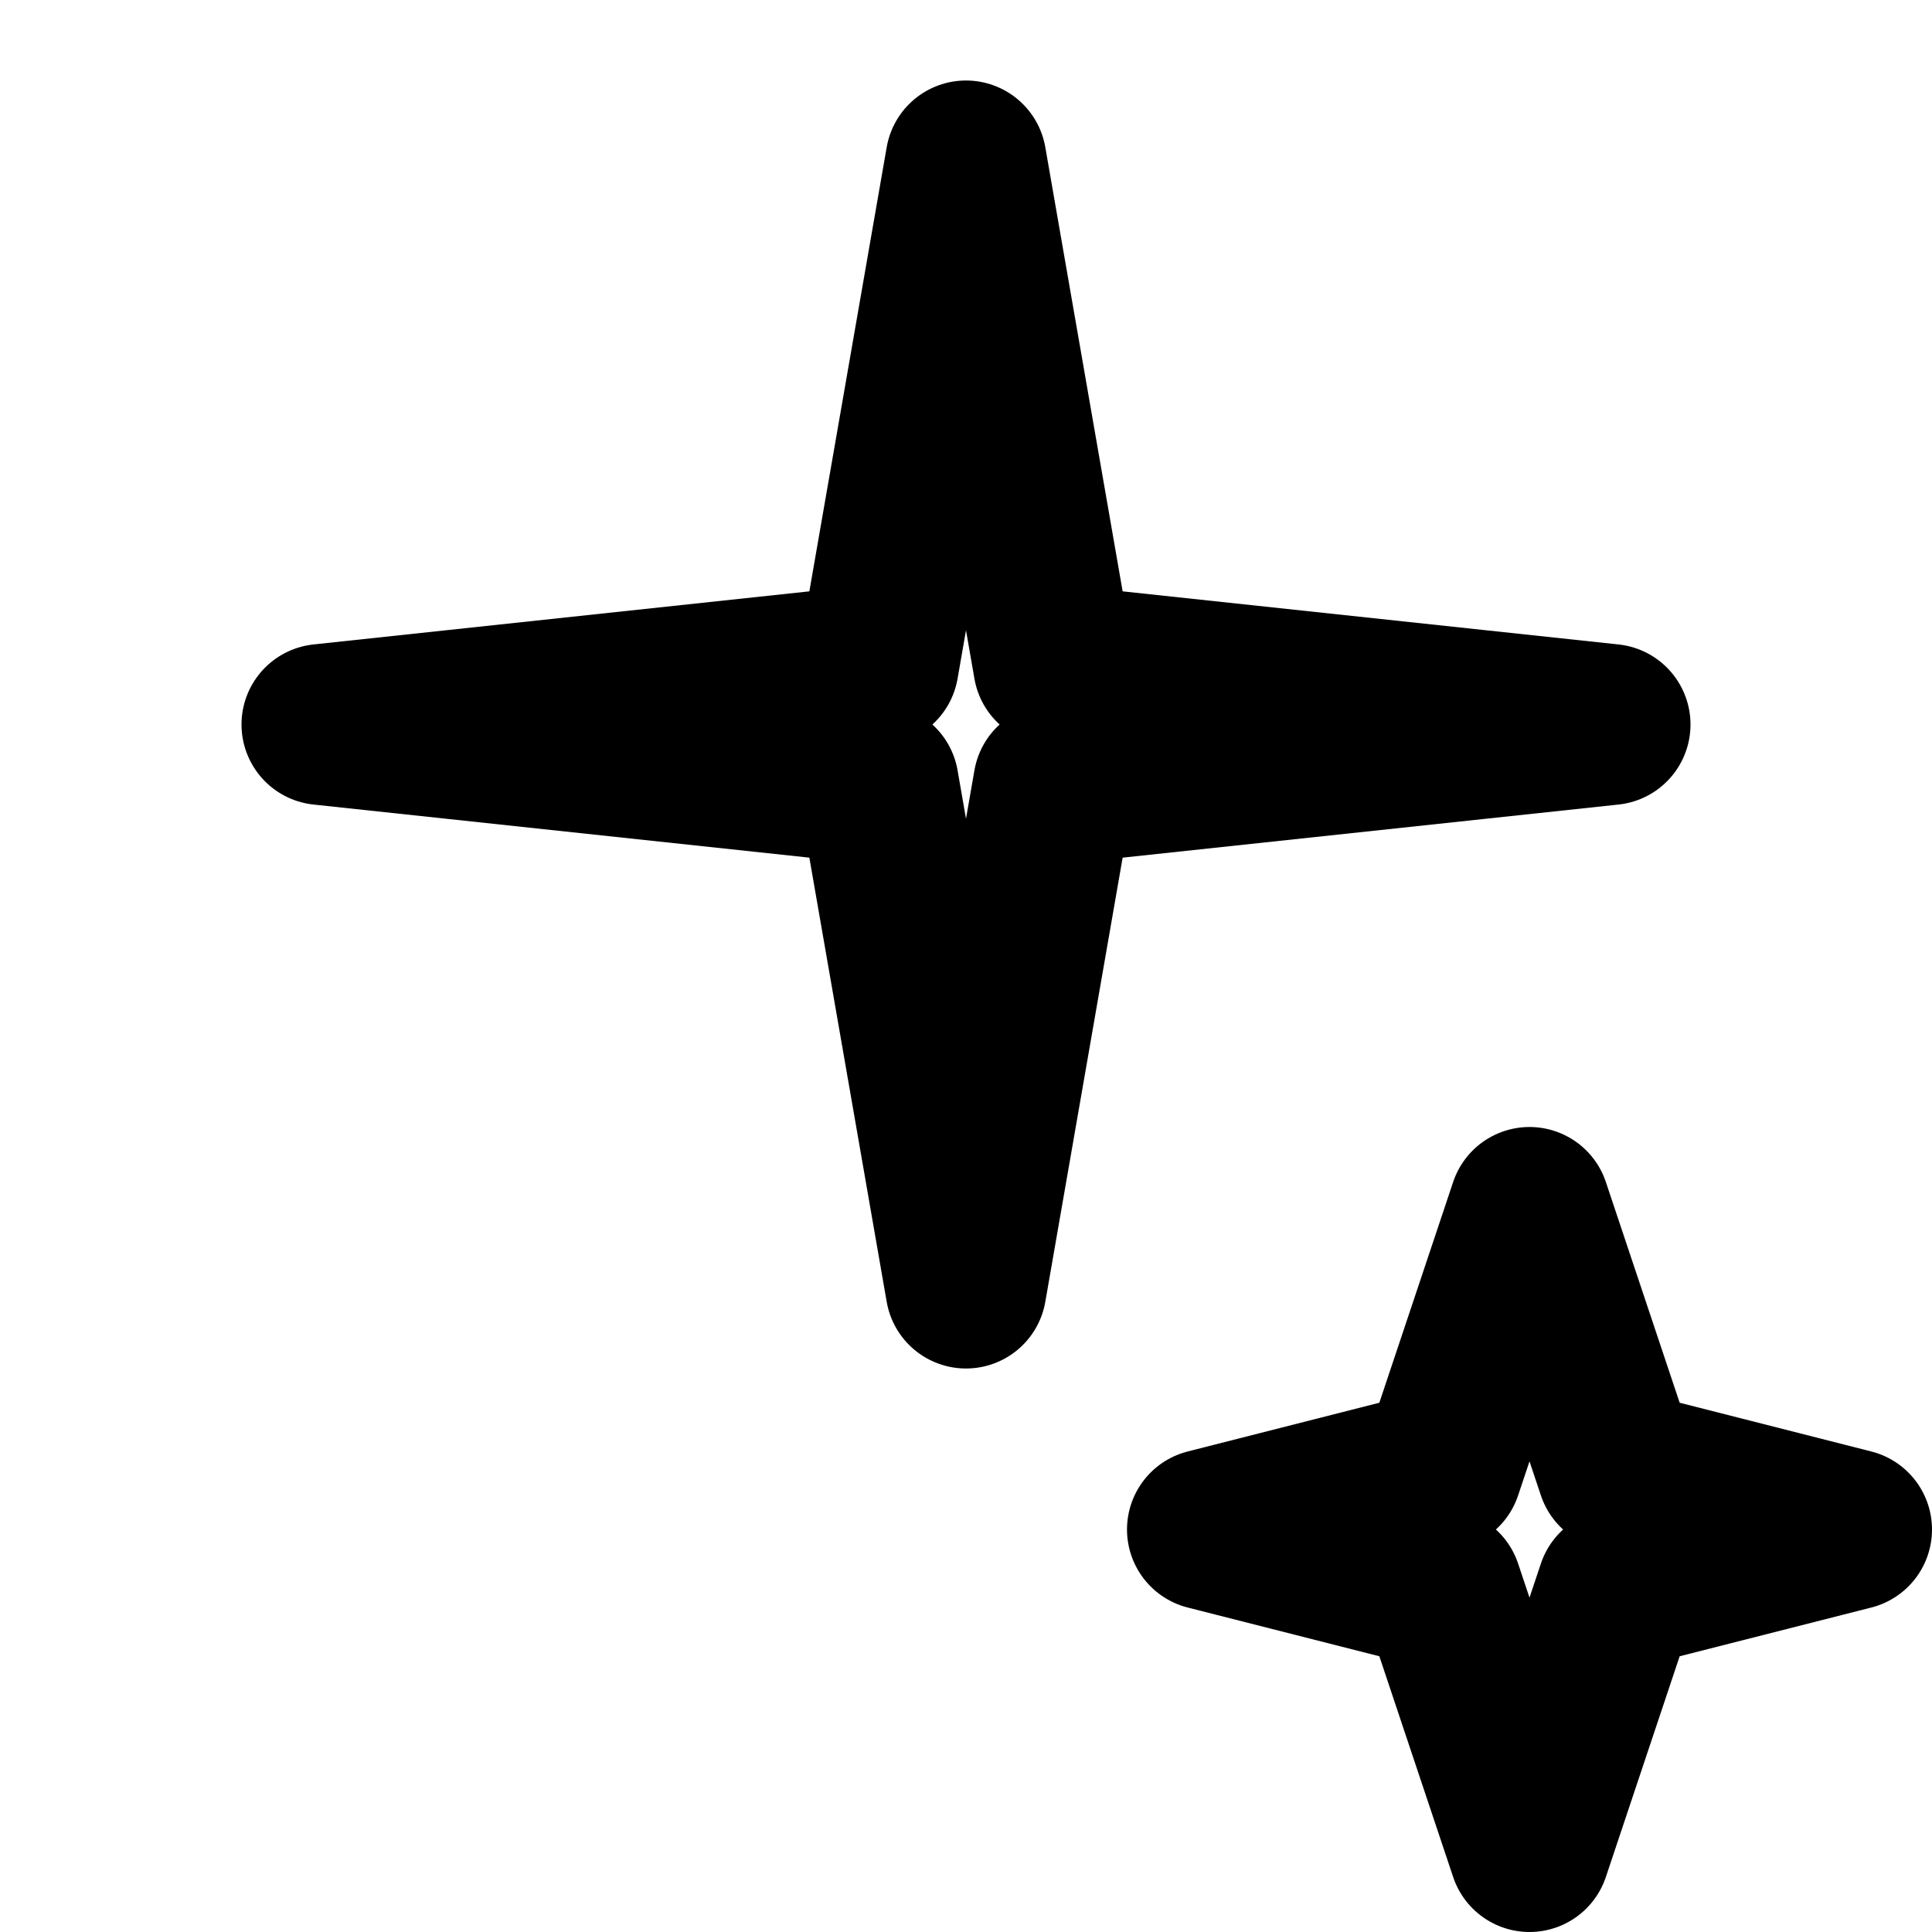
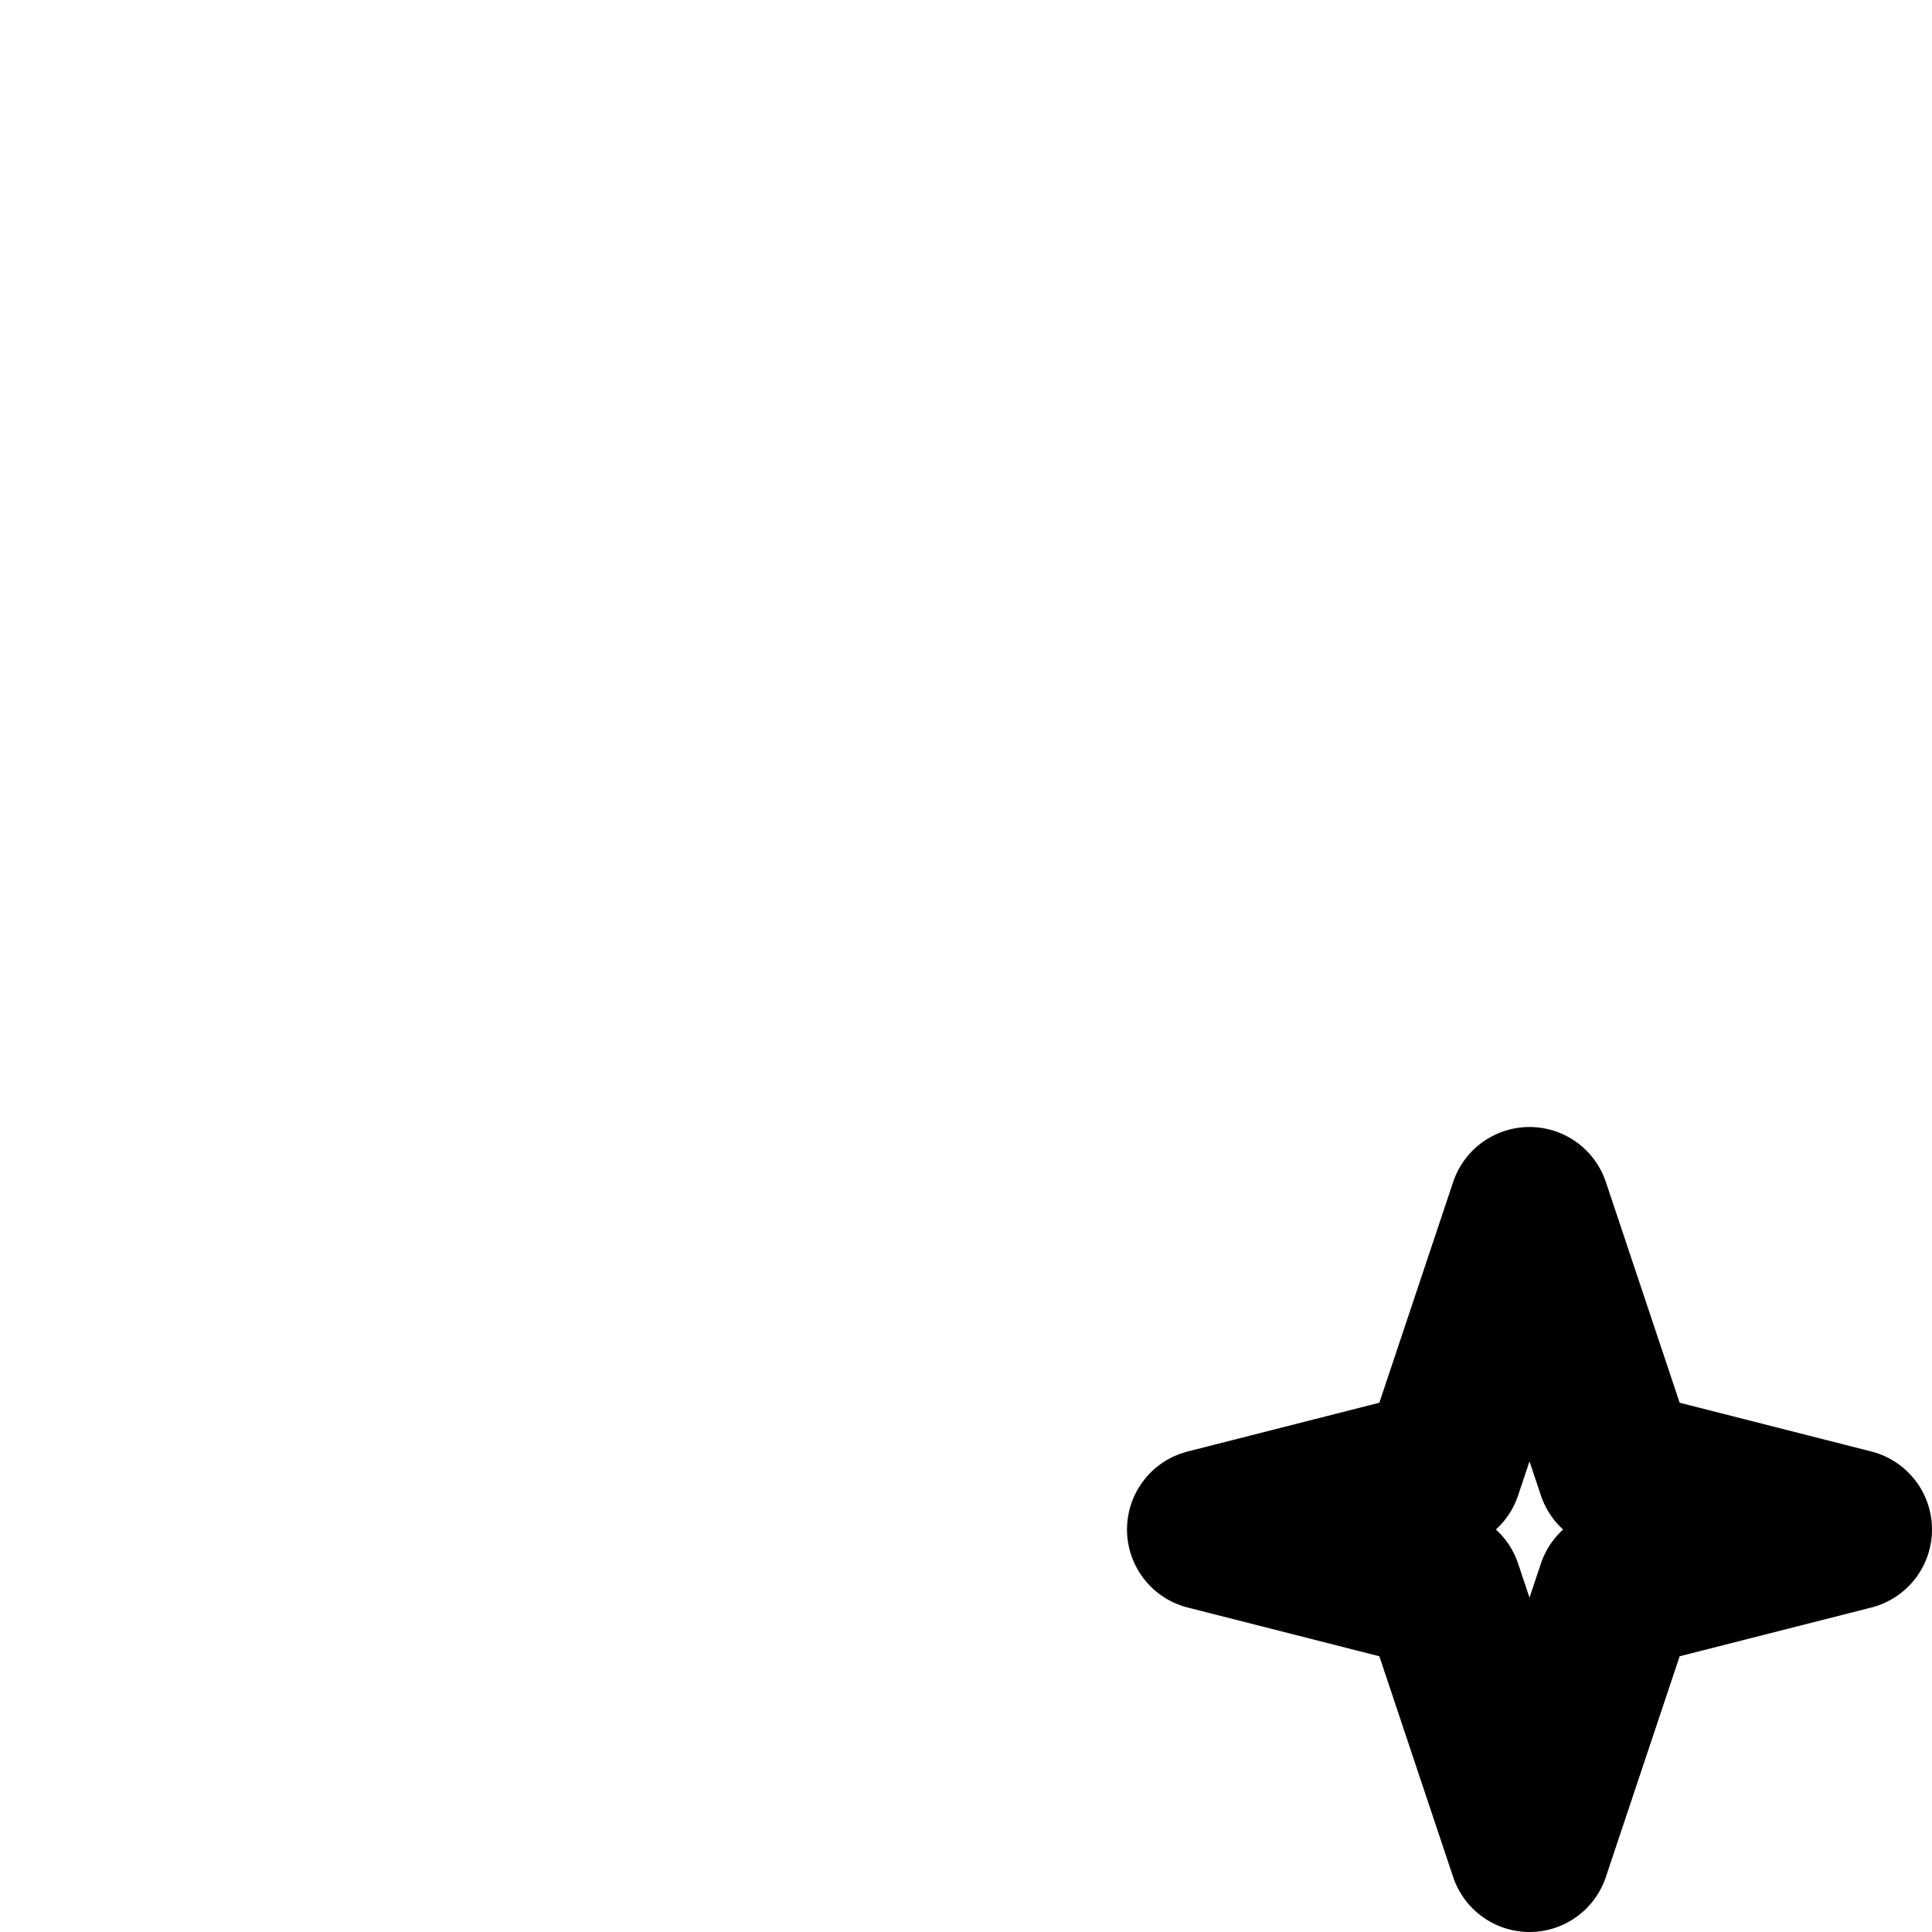
<svg xmlns="http://www.w3.org/2000/svg" width="16" height="16" viewBox="0 0 24 24" fill="none" stroke="currentColor" stroke-width="2" stroke-linecap="round" stroke-linejoin="round">
-   <path d="M12 2L13.09 8.26L20 9L13.09 9.74L12 16L10.91 9.74L4 9L10.91 8.26L12 2Z" />
  <path d="M19 15L20.09 18.26L23 19L20.09 19.74L19 23L17.91 19.74L15 19L17.91 18.26L19 15Z" />
</svg>